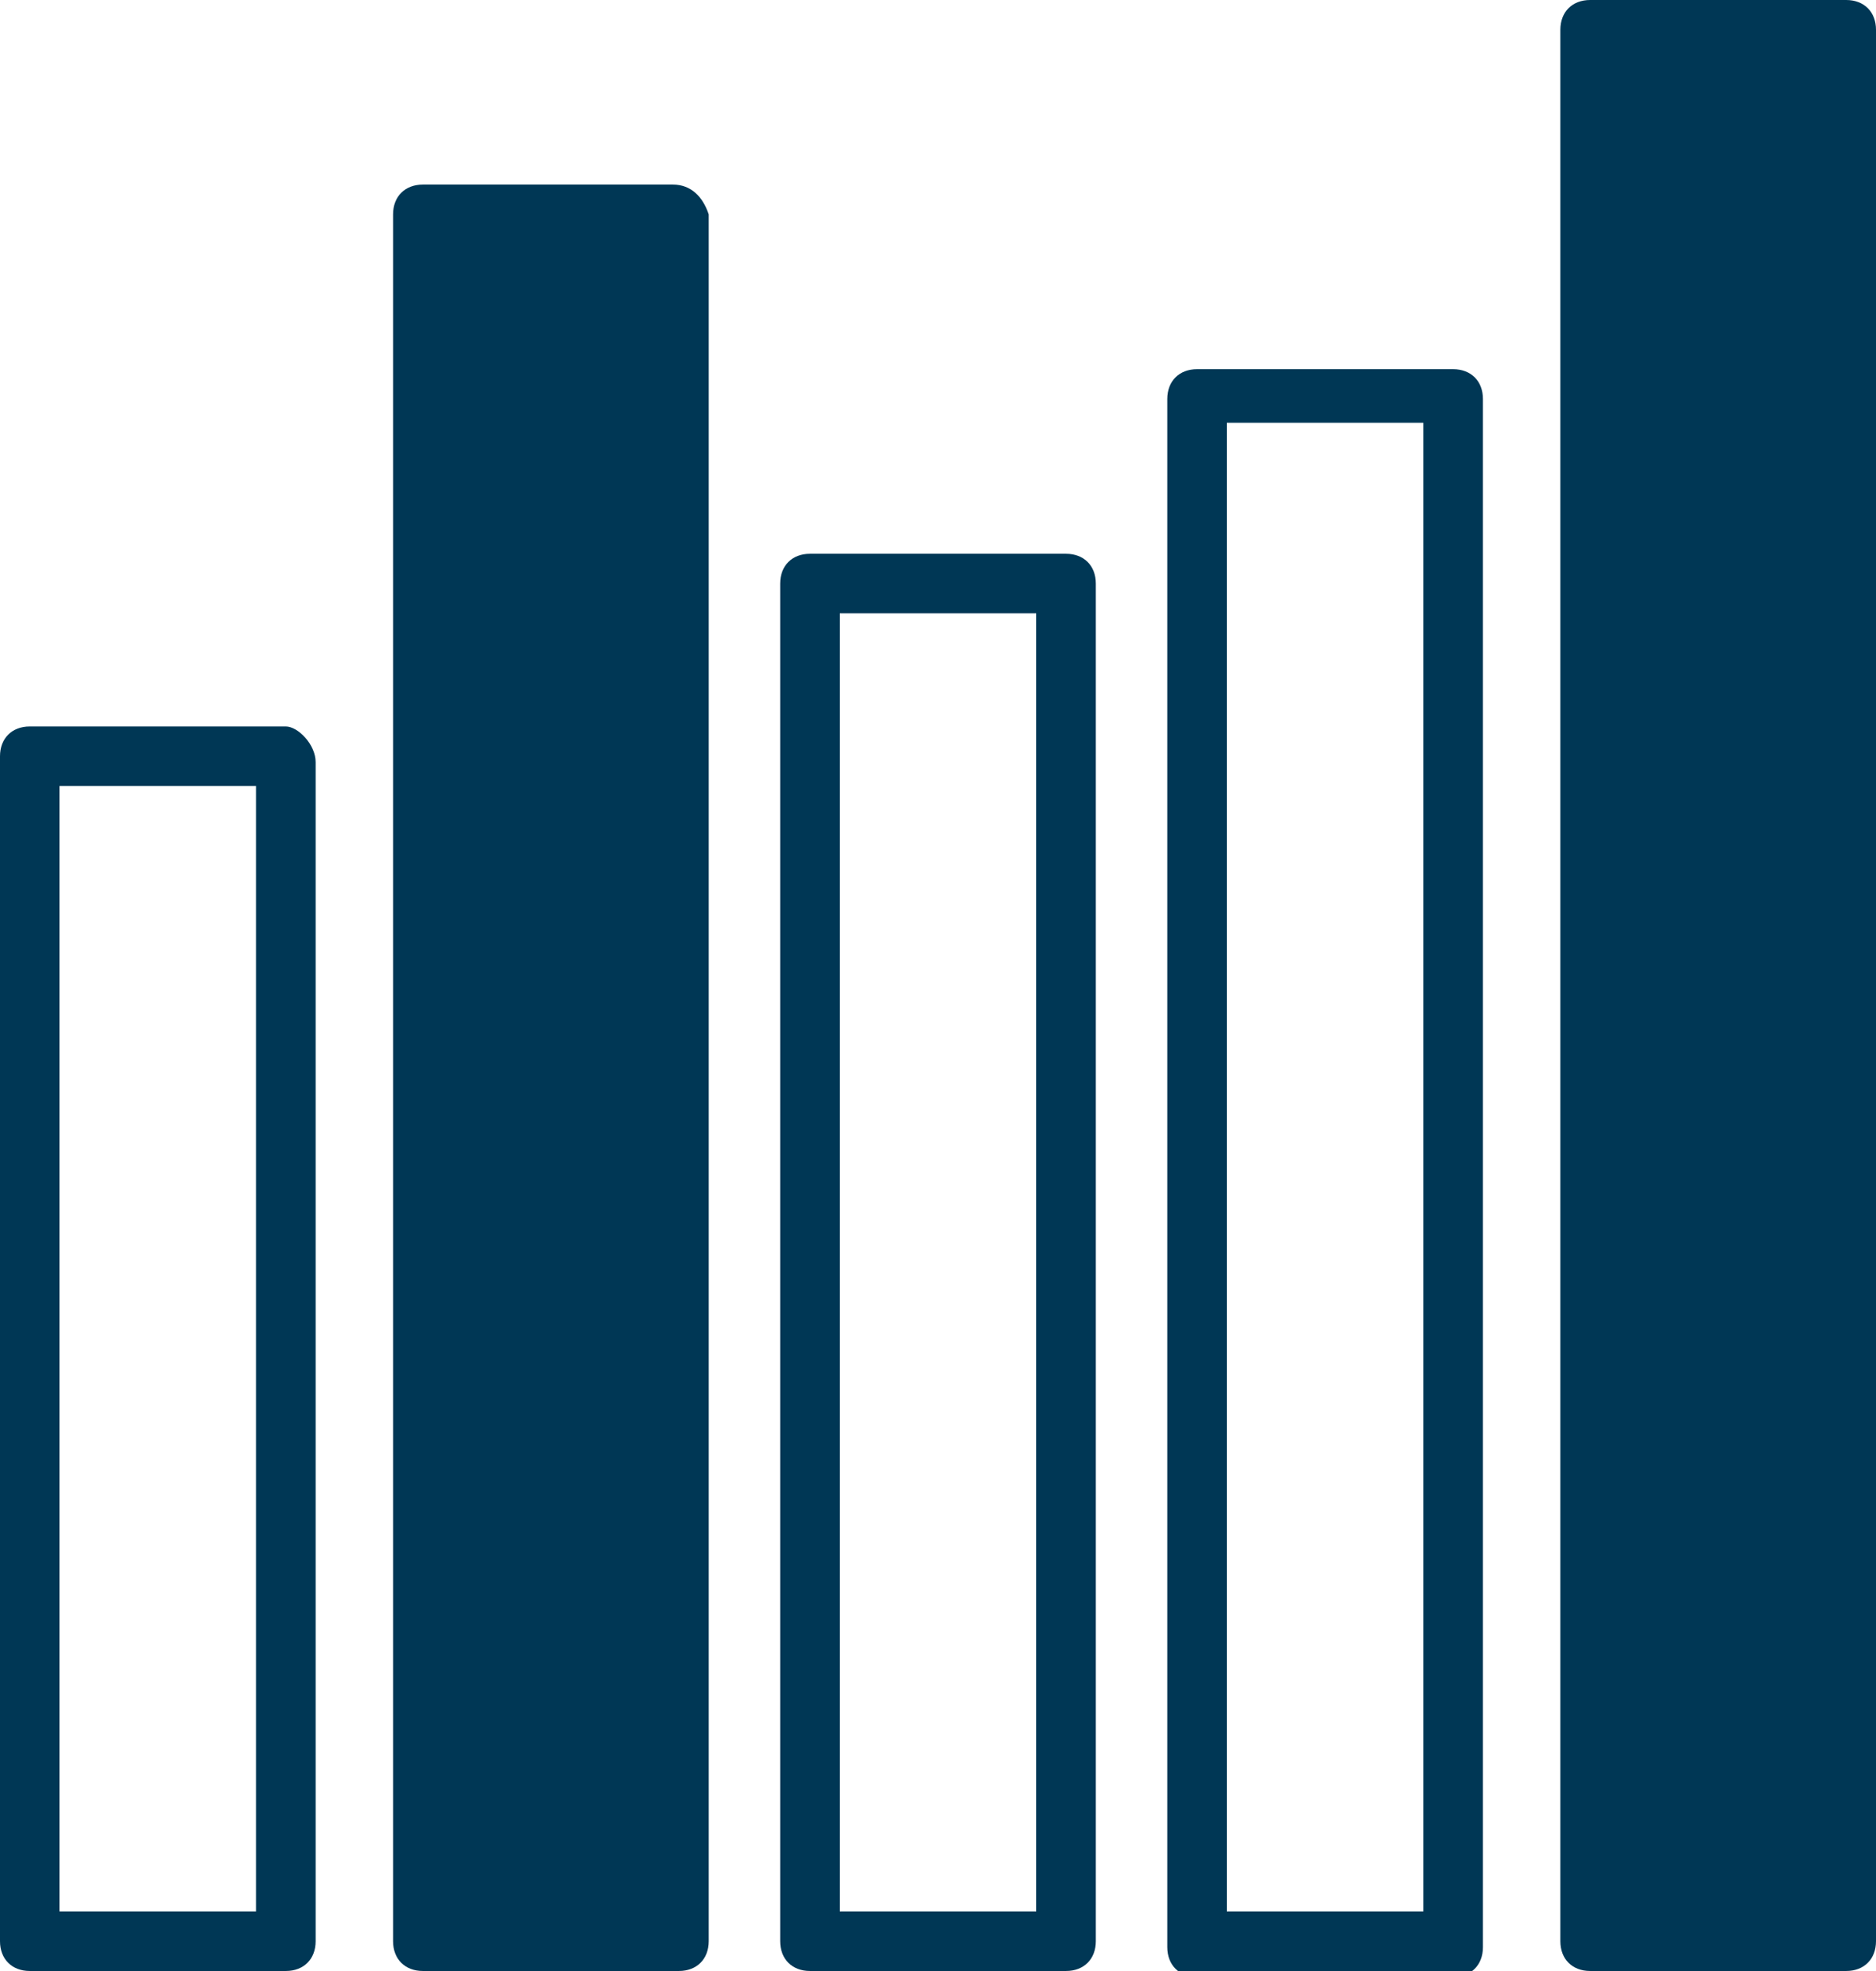
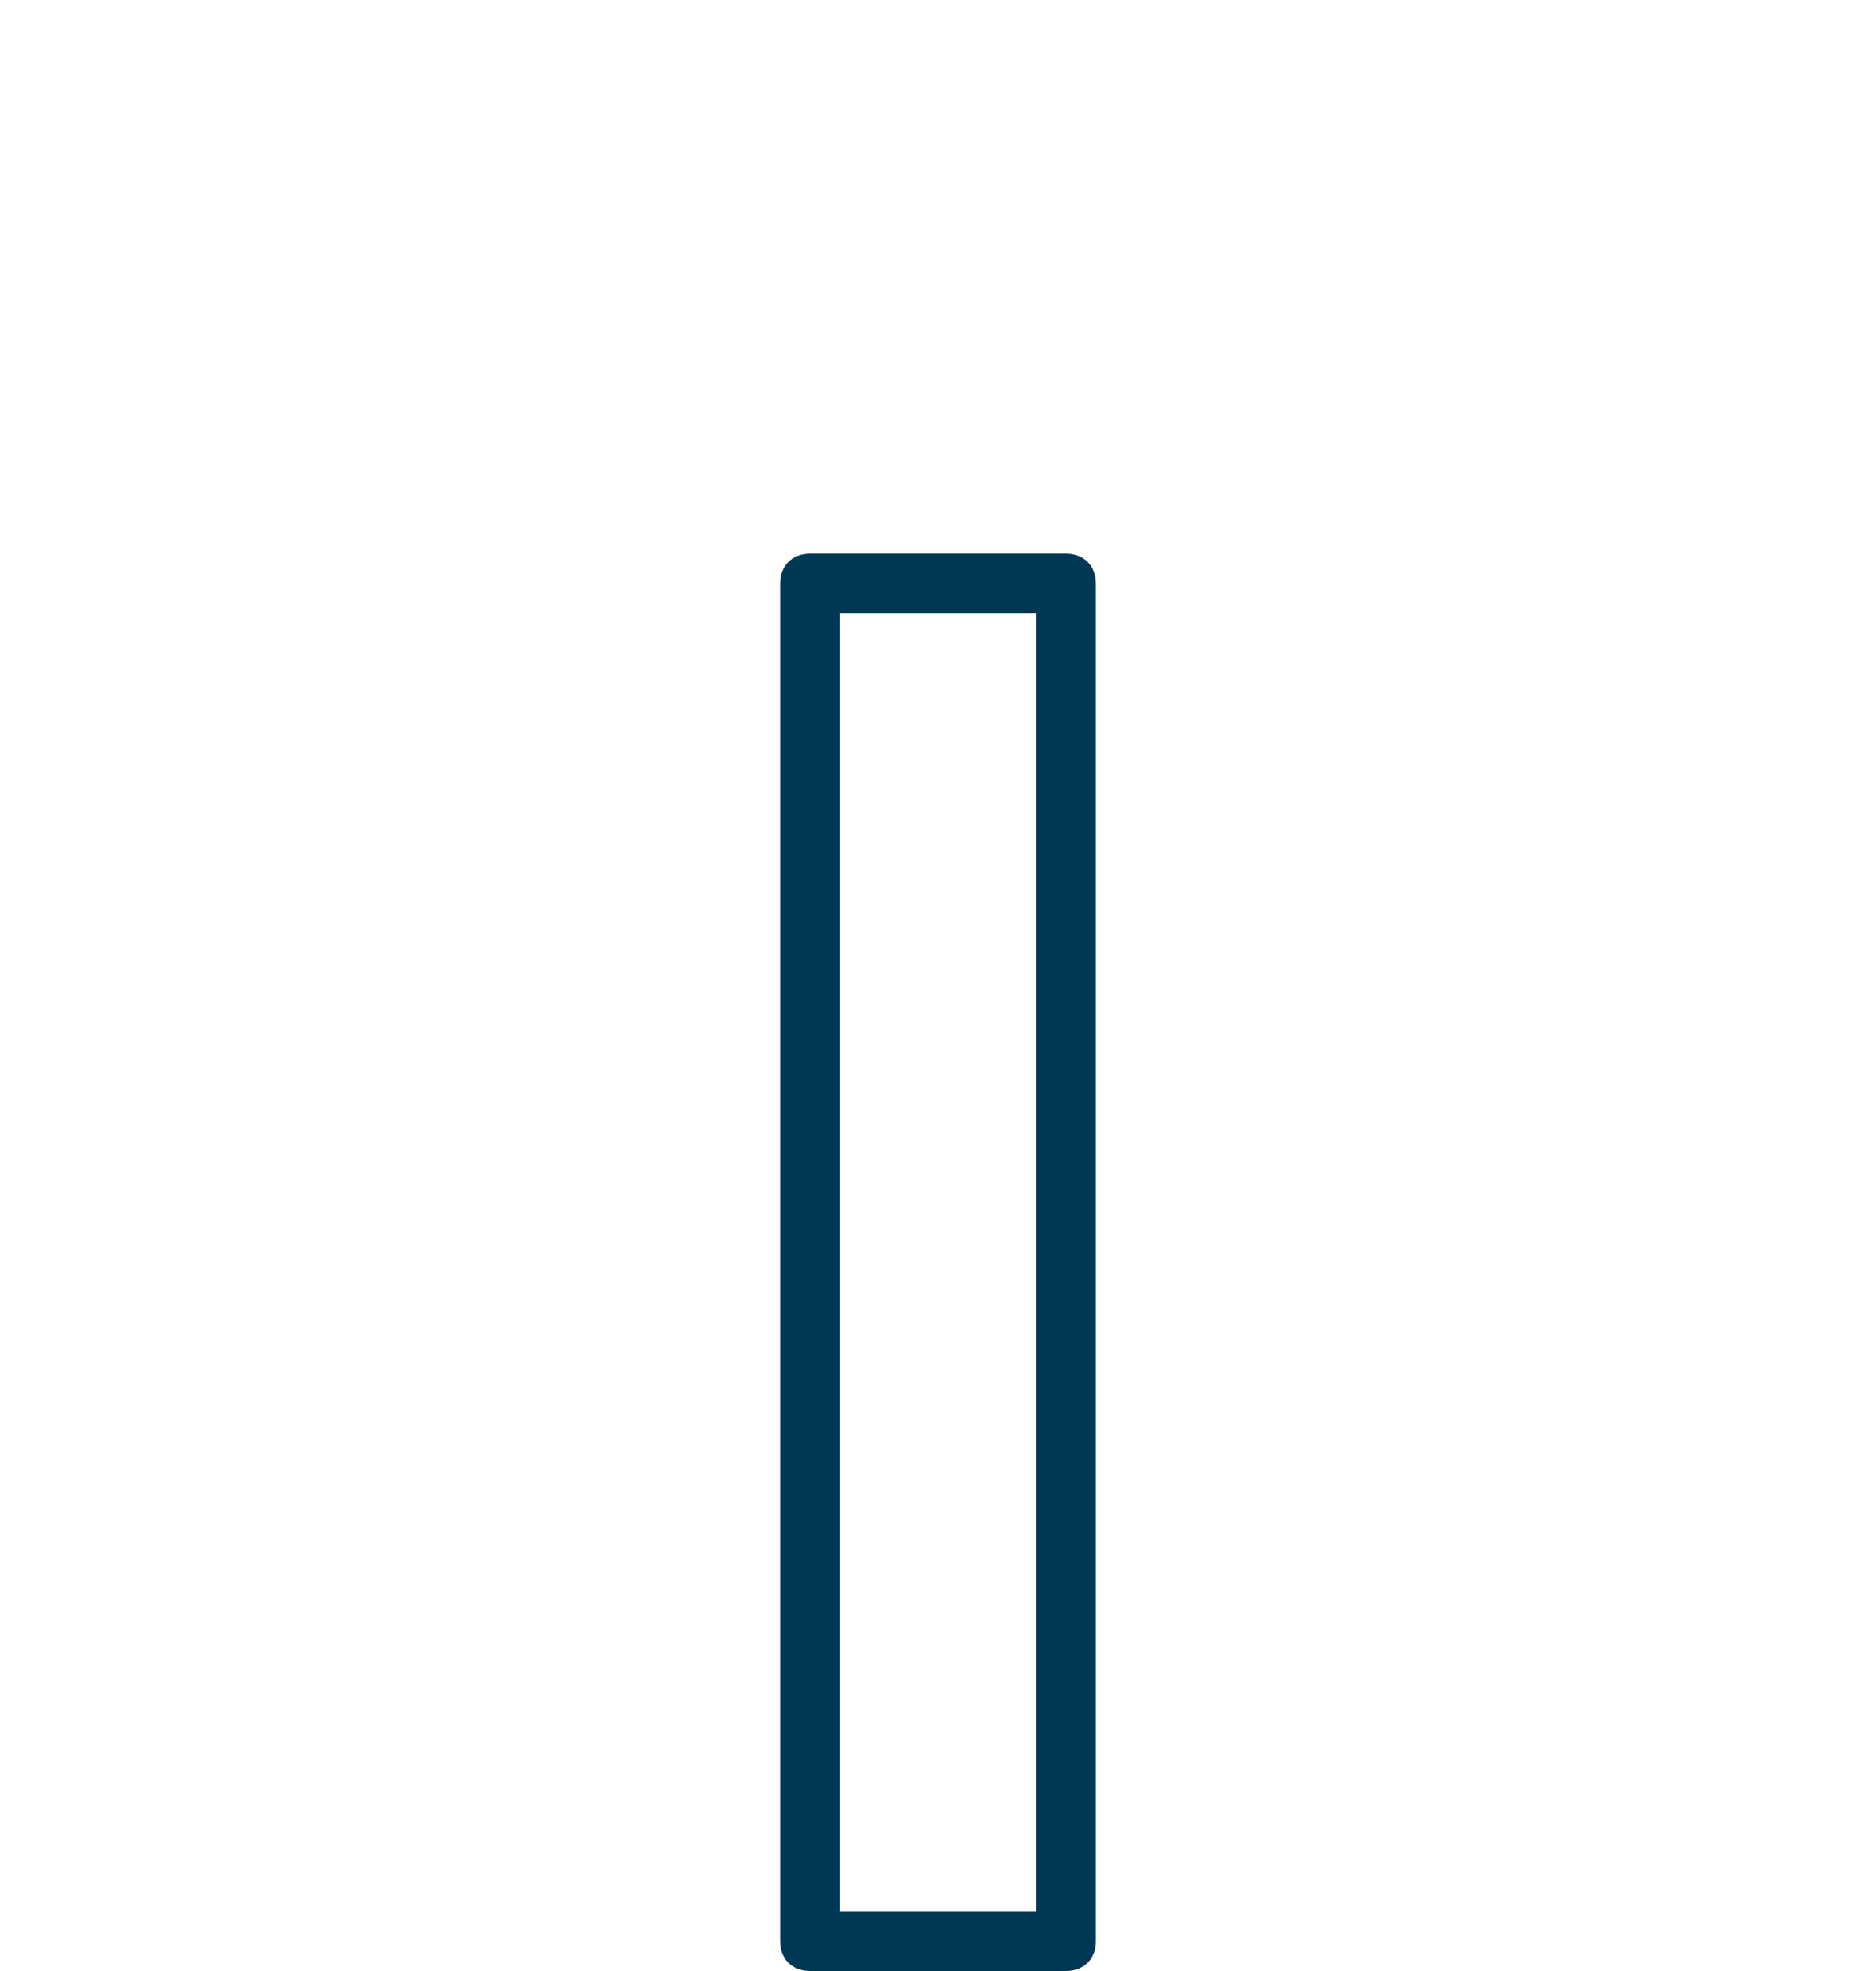
<svg xmlns="http://www.w3.org/2000/svg" version="1.1" id="INVESTING" x="0px" y="0px" viewBox="0 0 31.5 33.1" enable-background="new 0 0 31.5 33.1" xml:space="preserve">
  <g>
    <g>
      <g>
-         <path fill="#003755" d="M4.8,12.2H0.5c-0.3,0-0.5,0.2-0.5,0.5v19.9c0,0.3,0.2,0.5,0.5,0.5h4.3c0.3,0,0.5-0.2,0.5-0.5V12.8     C5.3,12.5,5,12.2,4.8,12.2z M4.3,32.1H1V13.2h3.3V32.1z" />
-         <path fill="#003755" d="M11.3,3.1H7.1c-0.3,0-0.5,0.2-0.5,0.5v29c0,0.3,0.2,0.5,0.5,0.5h4.3c0.3,0,0.5-0.2,0.5-0.5v-29     C11.8,3.3,11.6,3.1,11.3,3.1z" />
        <path fill="#003755" d="M17.9,9.3h-4.3c-0.3,0-0.5,0.2-0.5,0.5v22.8c0,0.3,0.2,0.5,0.5,0.5h4.3c0.3,0,0.5-0.2,0.5-0.5V9.8     C18.4,9.5,18.2,9.3,17.9,9.3z M17.4,32.1h-3.3V10.3h3.3V32.1z" />
-         <path fill="#003755" d="M24.4,6.2h-4.3c-0.3,0-0.5,0.2-0.5,0.5v26c0,0.3,0.2,0.5,0.5,0.5h4.3c0.3,0,0.5-0.2,0.5-0.5v-26     C24.9,6.4,24.7,6.2,24.4,6.2z M23.9,32.1h-3.3v-25h3.3V32.1z" />
-         <path fill="#003755" d="M31,0h-4.3c-0.3,0-0.5,0.2-0.5,0.5v32.1c0,0.3,0.2,0.5,0.5,0.5H31c0.3,0,0.5-0.2,0.5-0.5V0.5     C31.5,0.2,31.3,0,31,0z" />
      </g>
    </g>
  </g>
</svg>